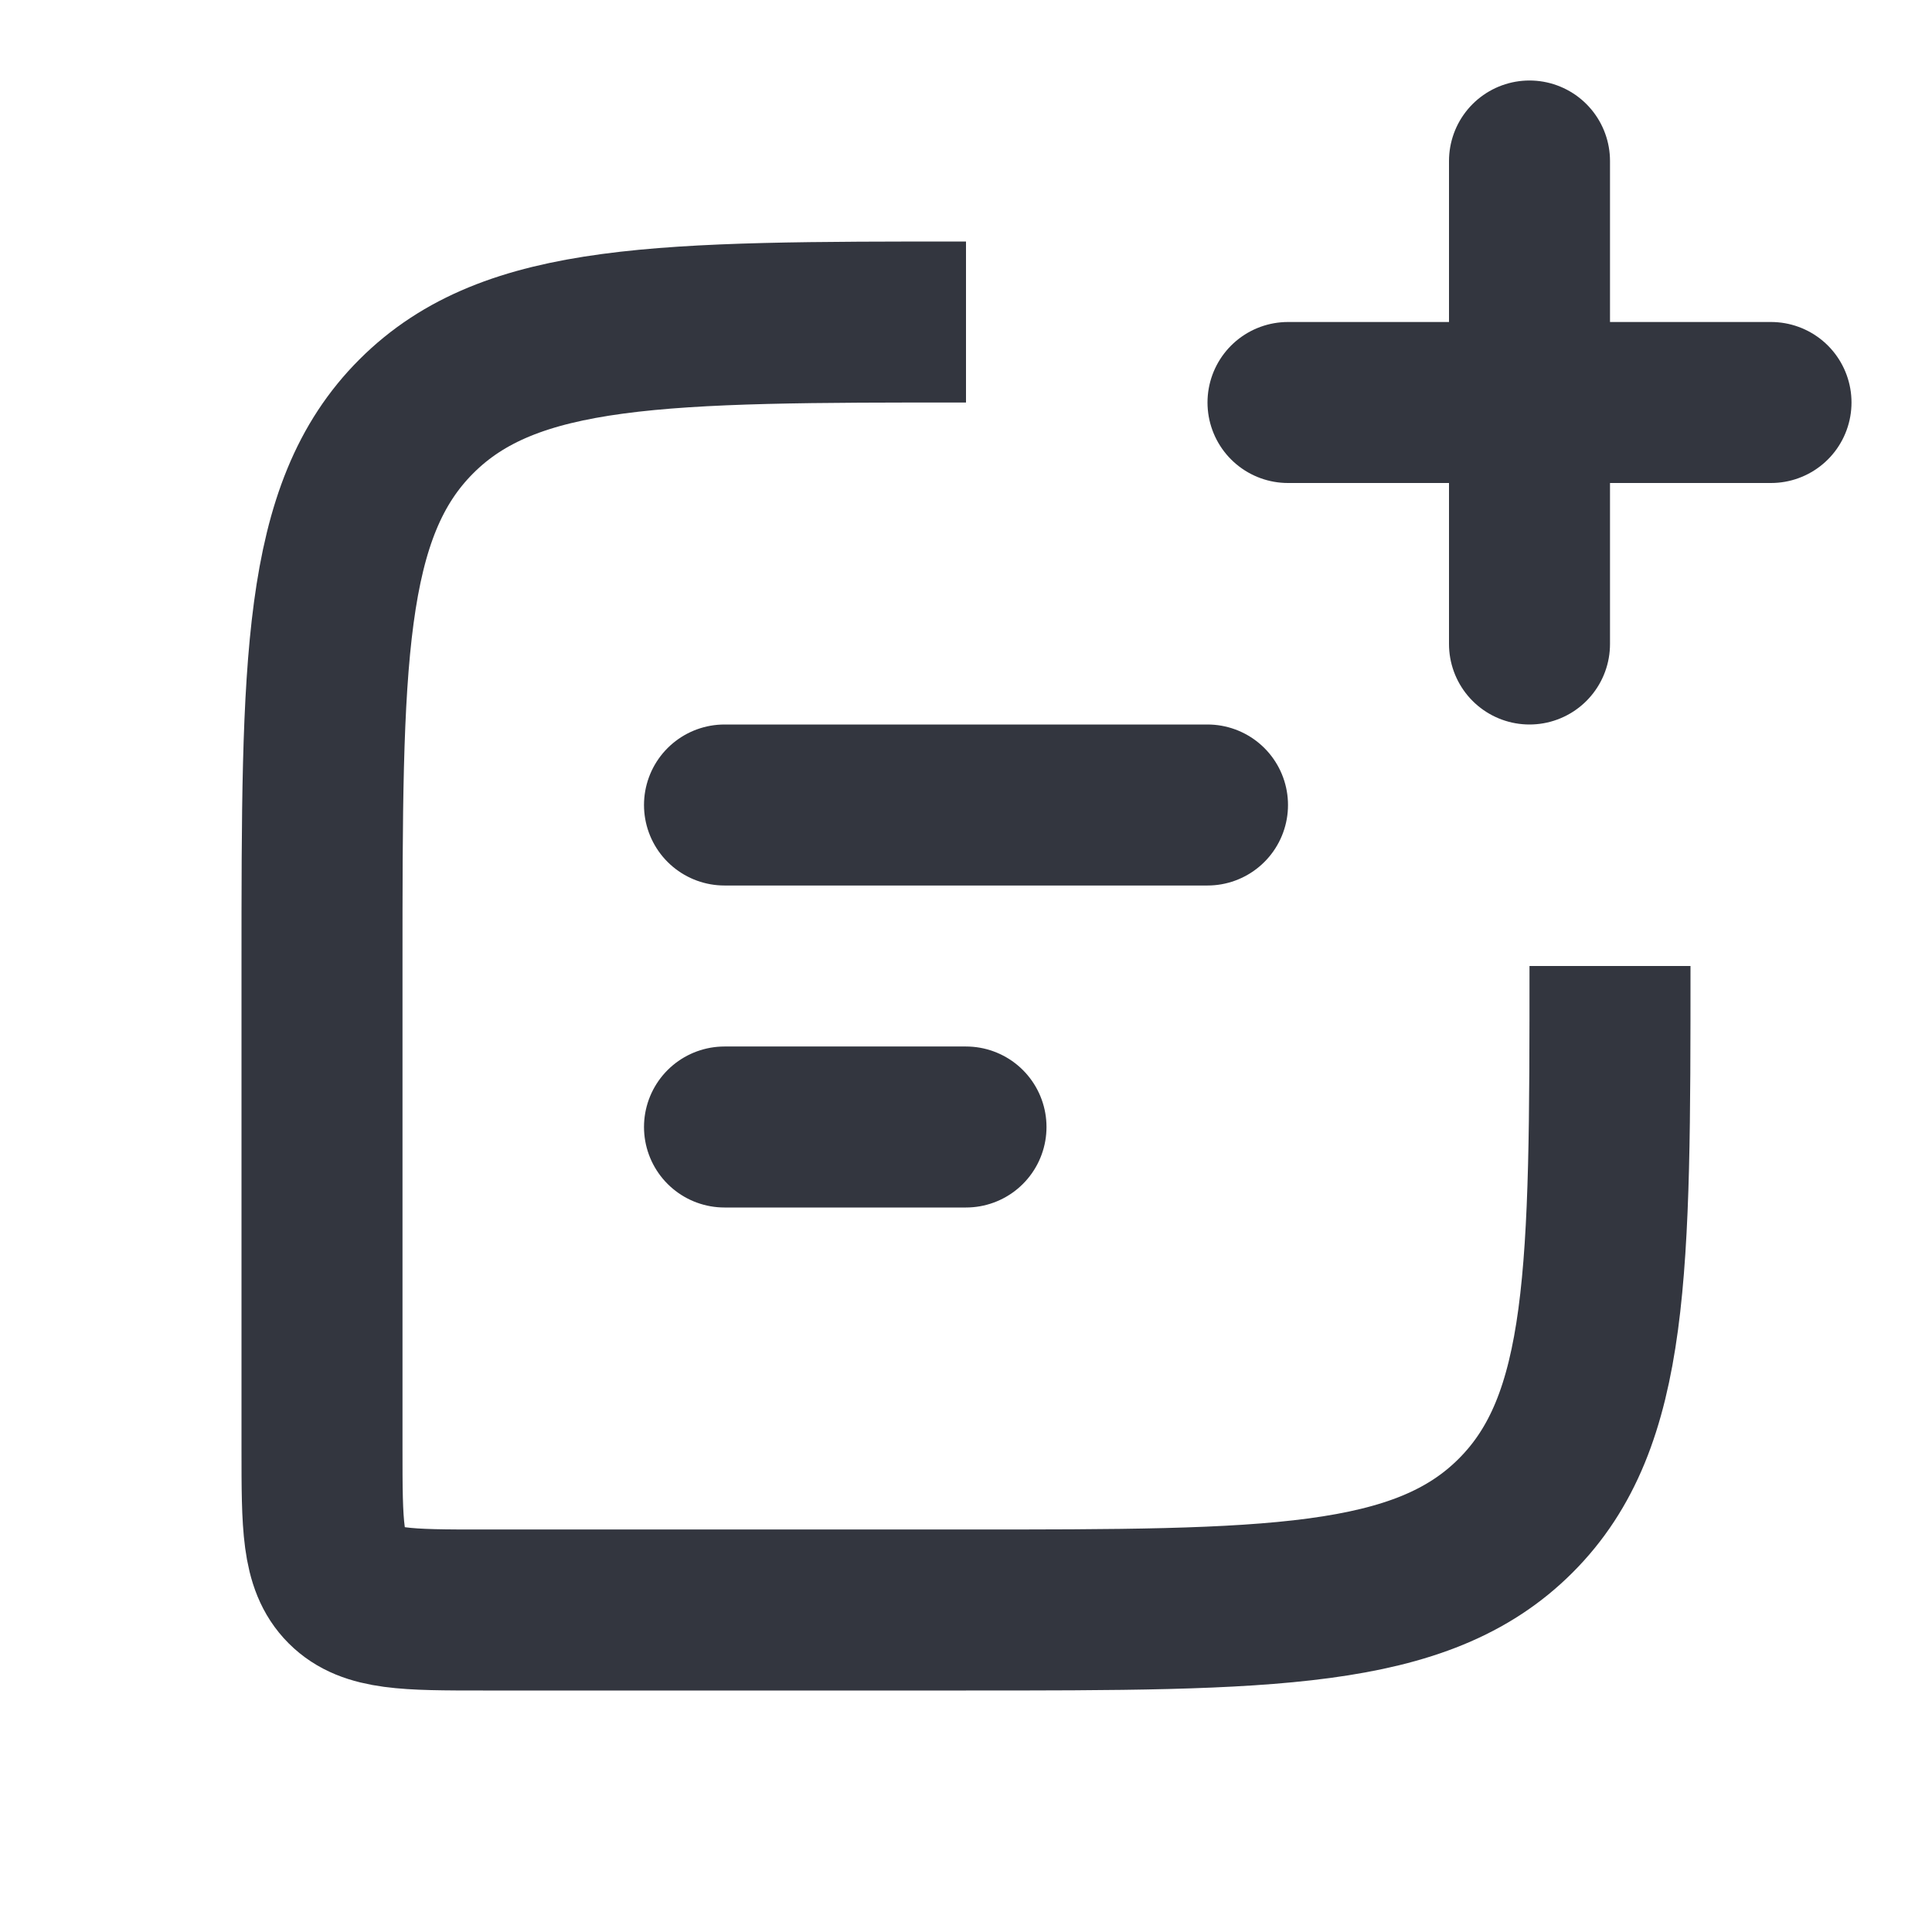
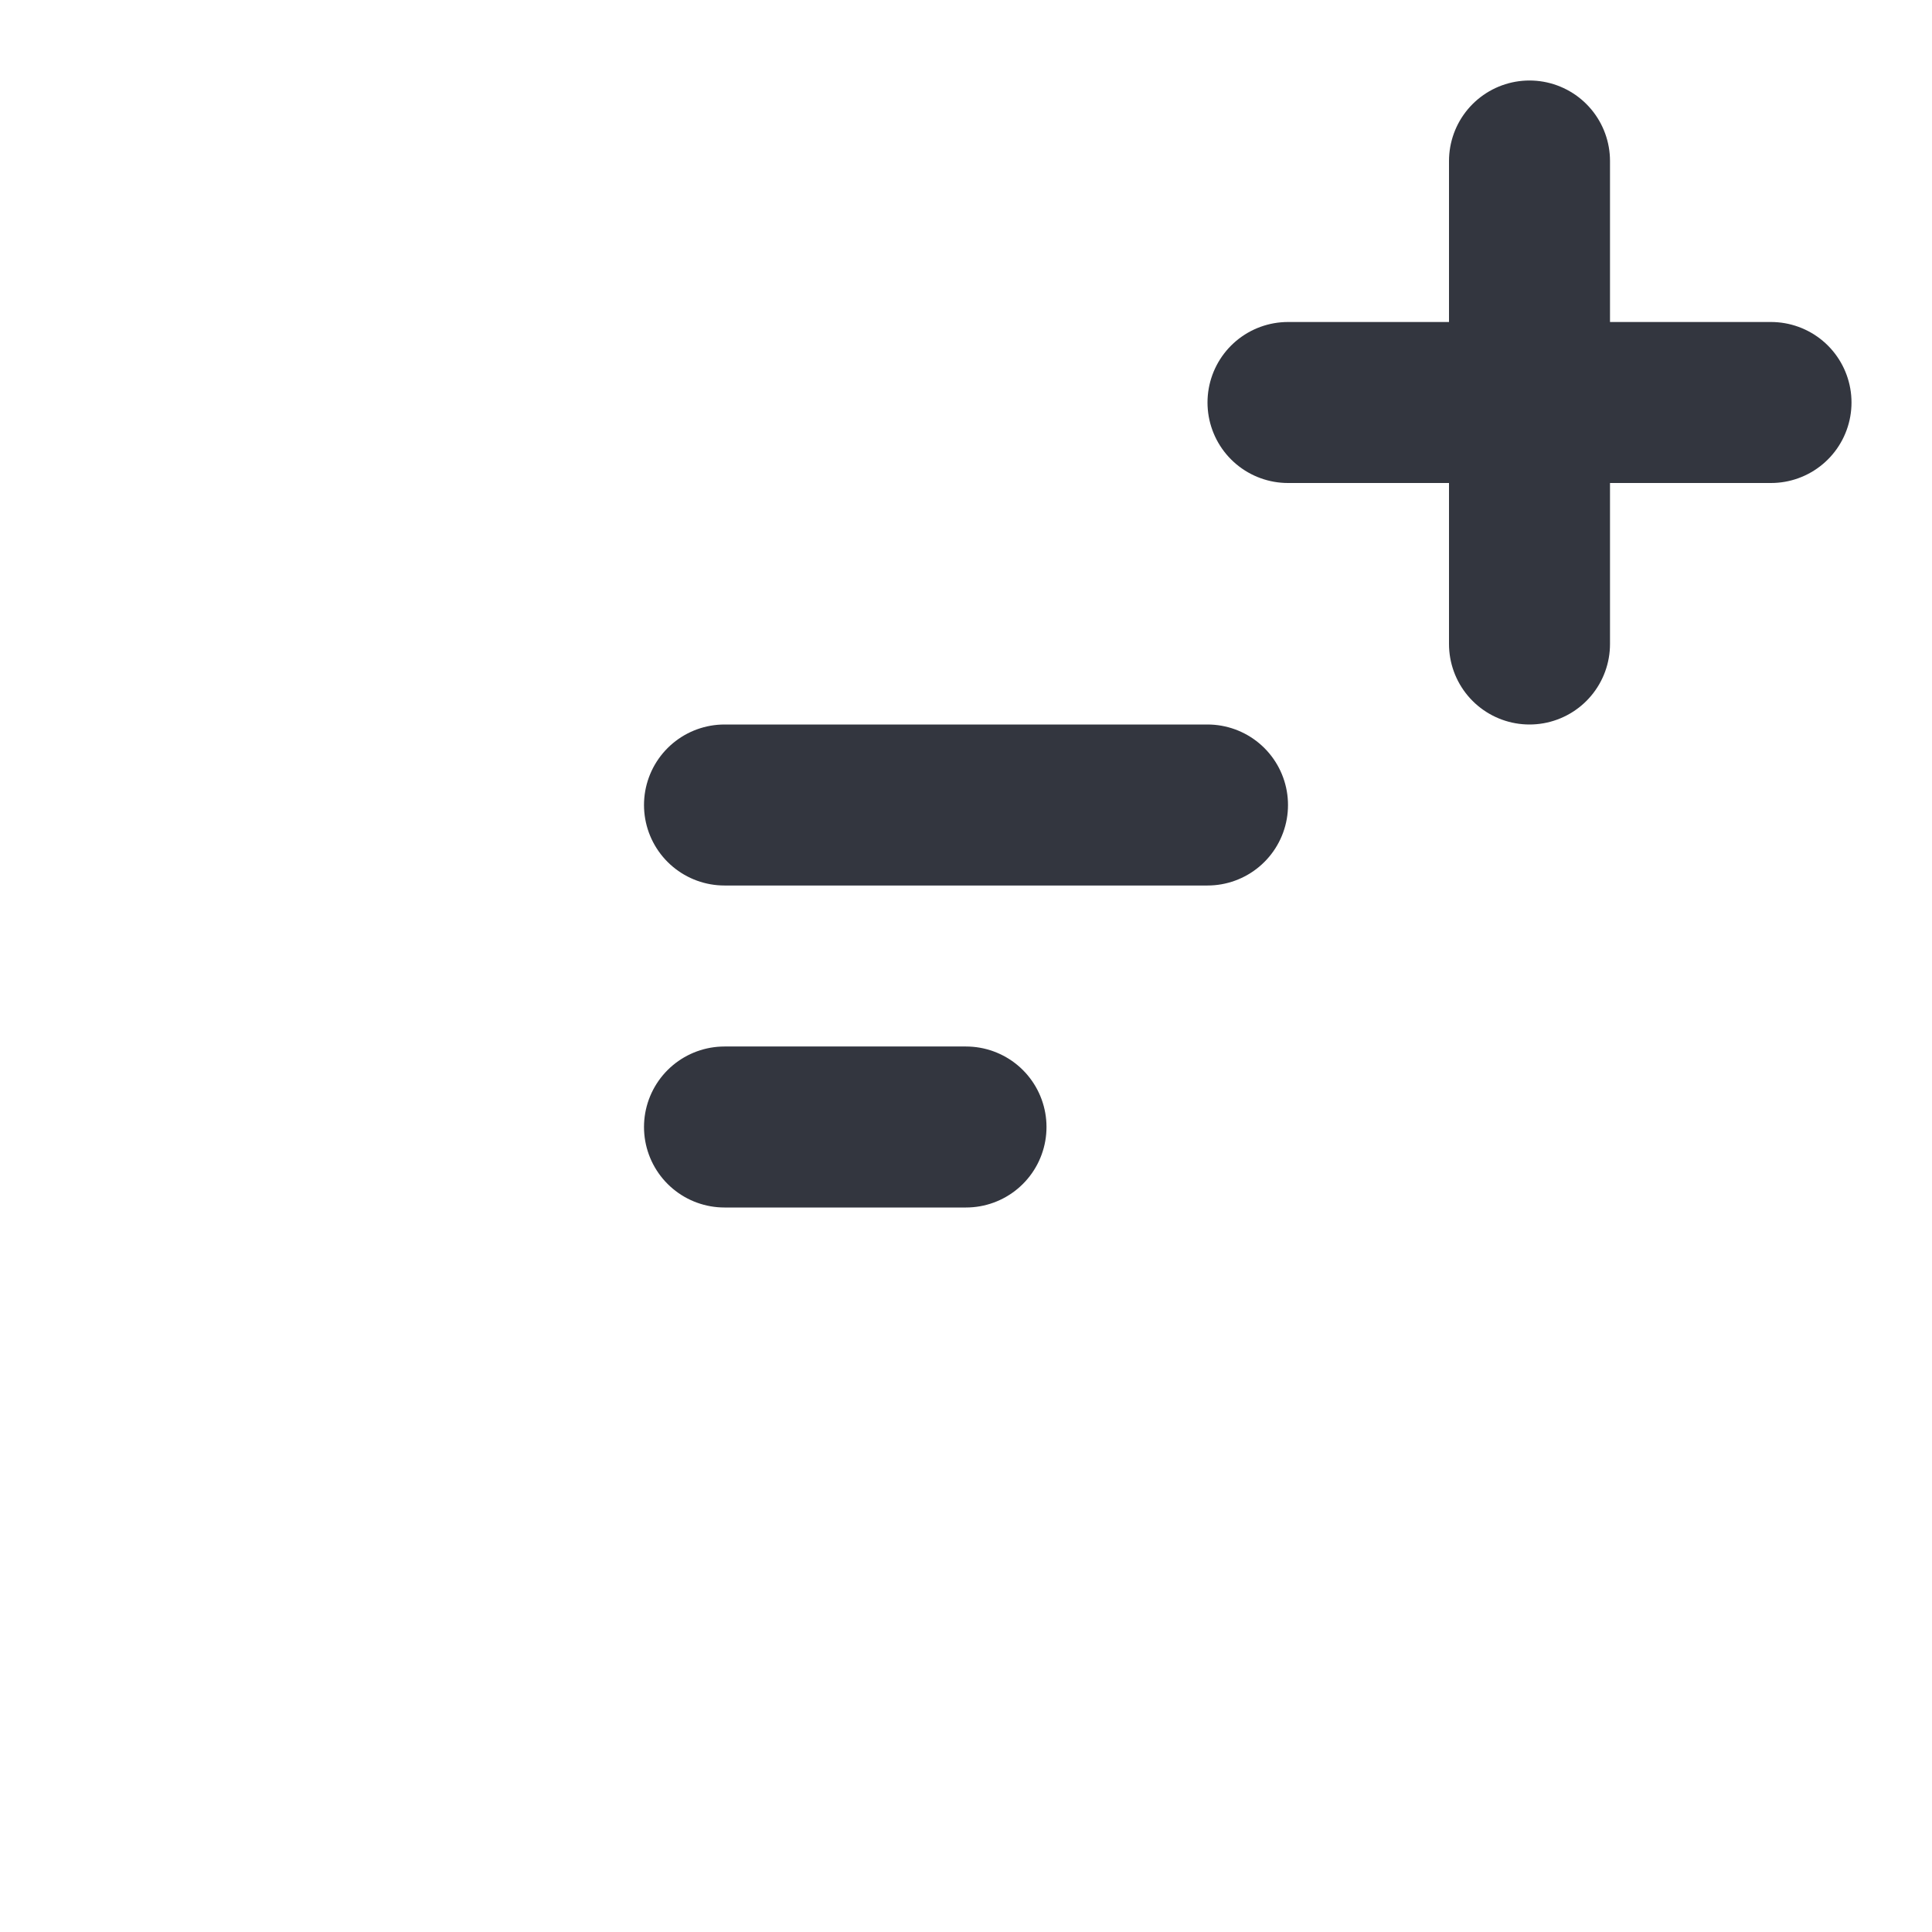
<svg xmlns="http://www.w3.org/2000/svg" width="800px" height="800px" viewBox="0 0 24 24" fill="none">
-   <path d="M12 4V4C8.229 4 6.343 4 5.172 5.172C4 6.343 4 8.229 4 12V18C4 18.943 4 19.414 4.293 19.707C4.586 20 5.057 20 6 20H12C15.771 20 17.657 20 18.828 18.828C20 17.657 20 15.771 20 12V12" stroke="#33363F" stroke-width="2" />
  <path d="M9 10L15 10" stroke="#33363F" stroke-width="2" stroke-linecap="round" stroke-linejoin="round" />
  <path d="M9 14H12" stroke="#33363F" stroke-width="2" stroke-linecap="round" stroke-linejoin="round" />
  <path d="M19 8L19 2M16 5H22" stroke="#33363F" stroke-width="2" stroke-linecap="round" stroke-linejoin="round" />
</svg>